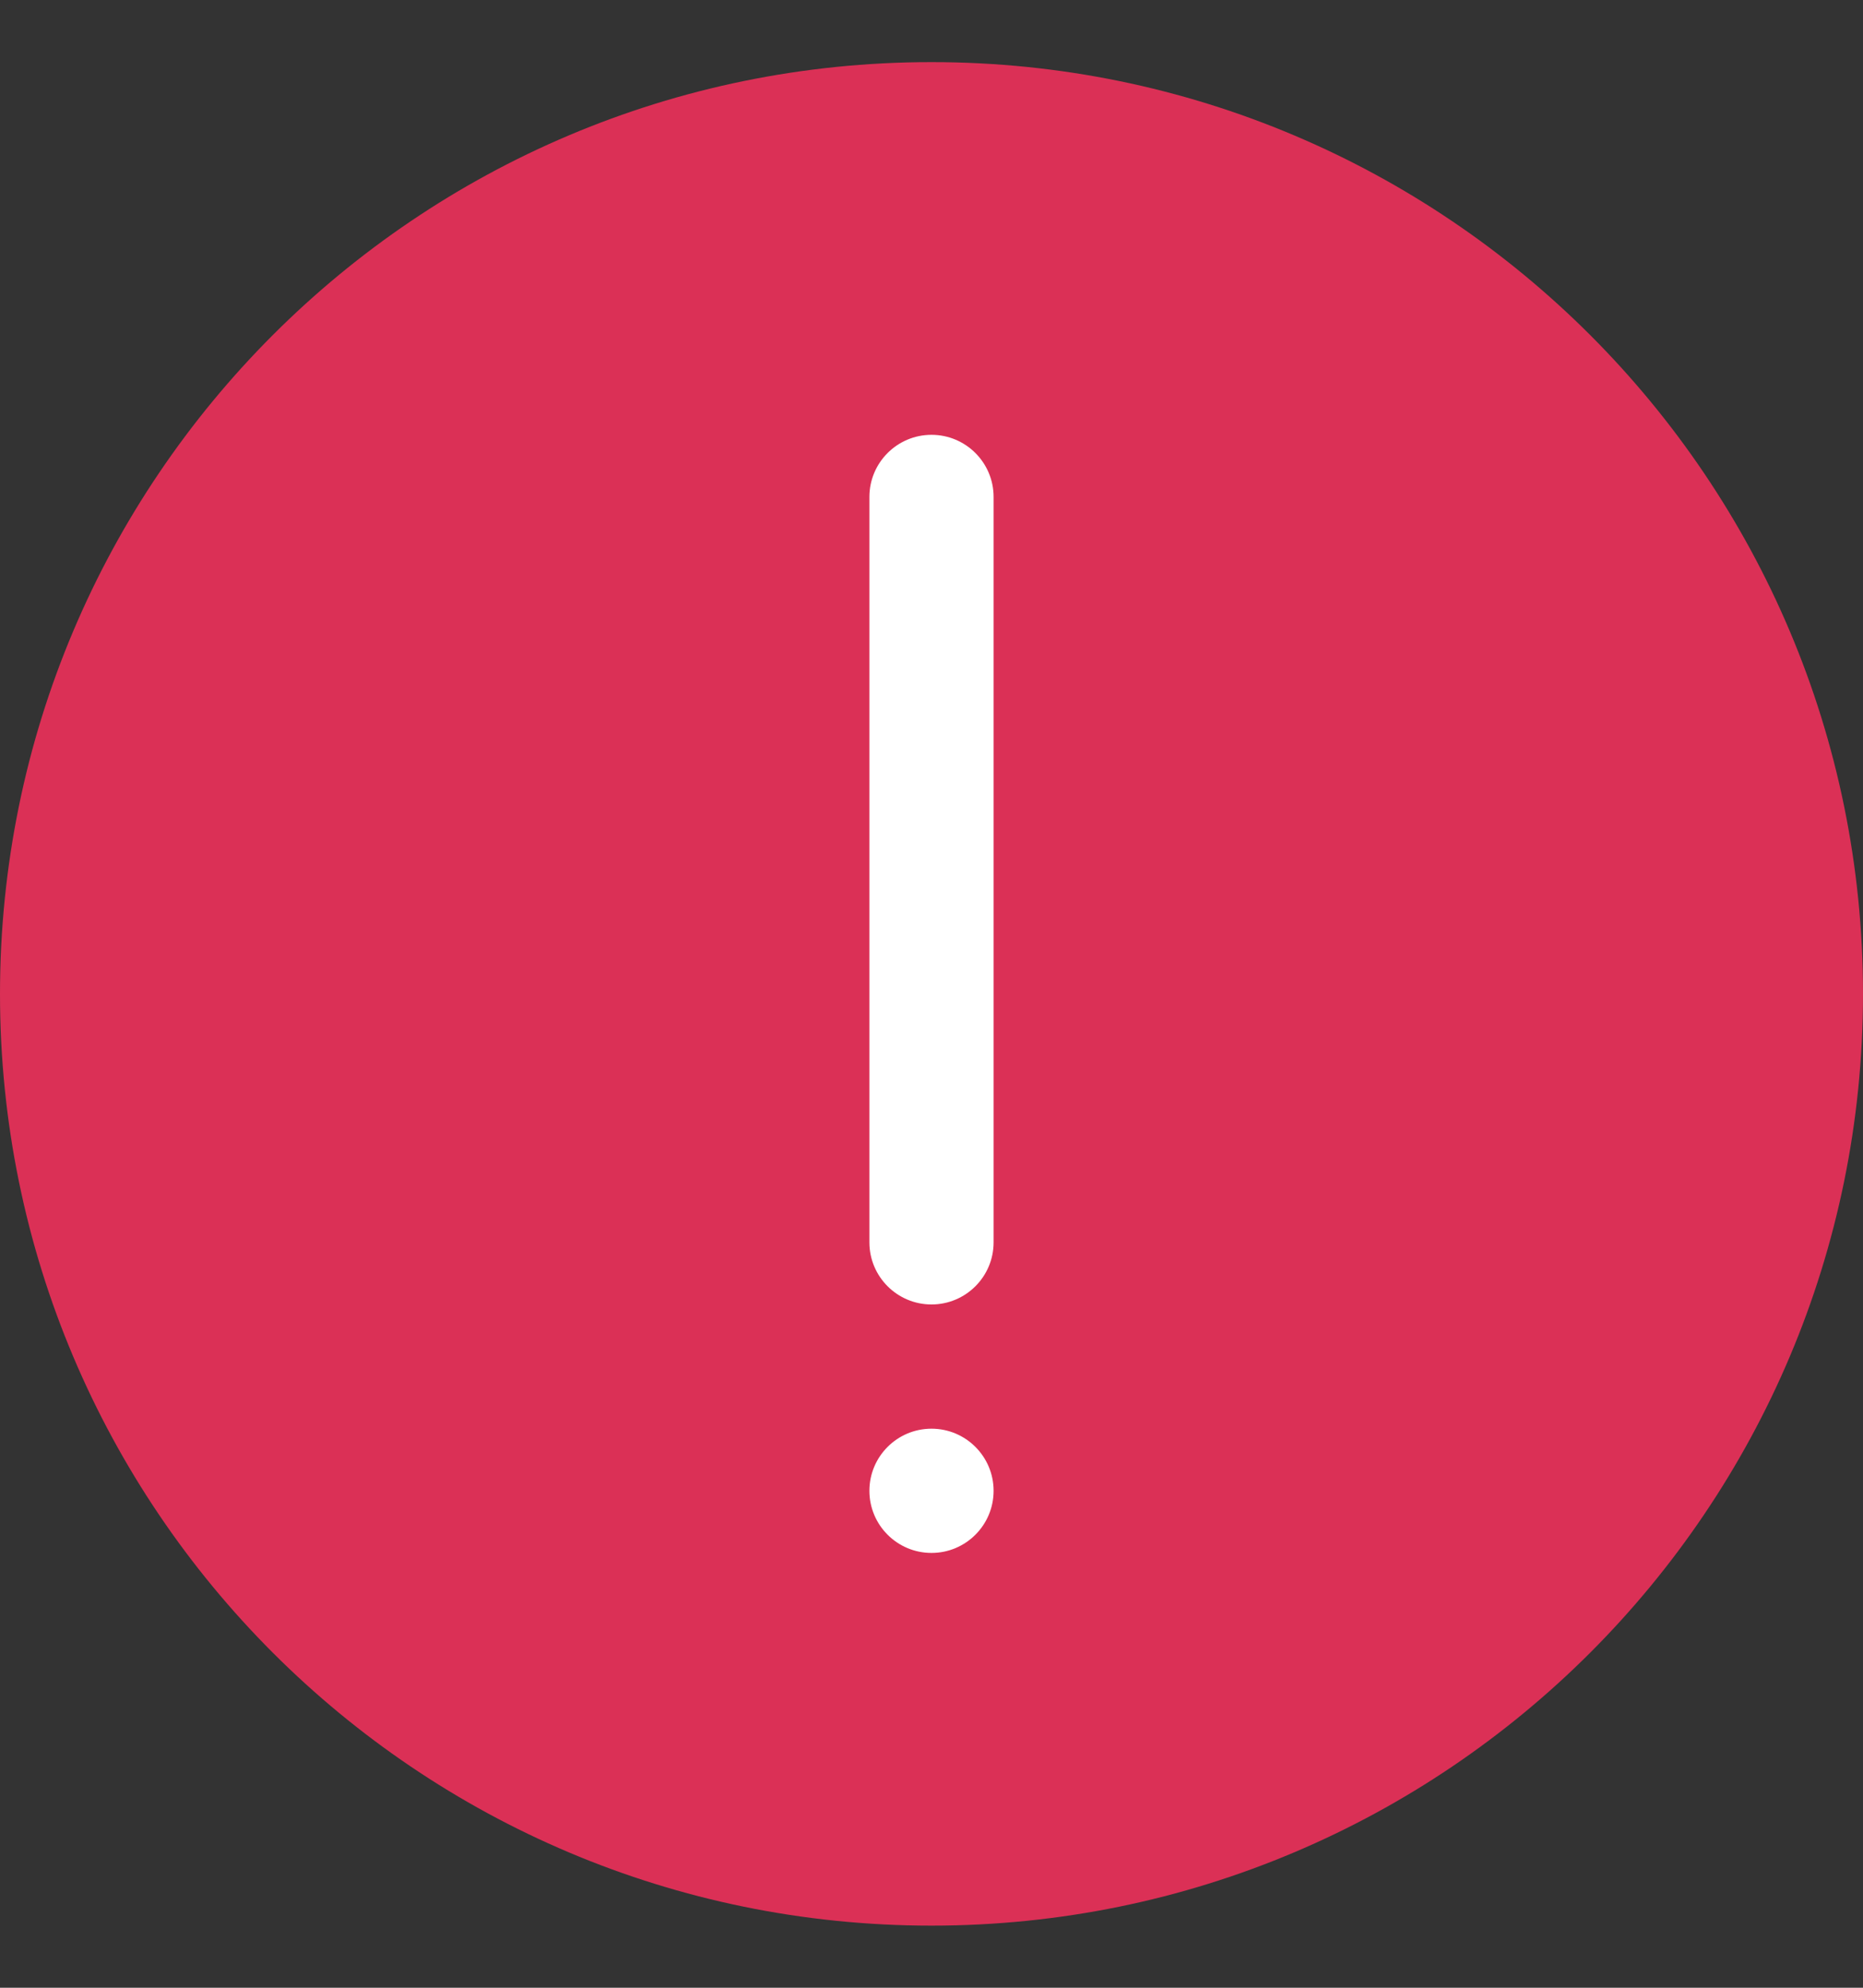
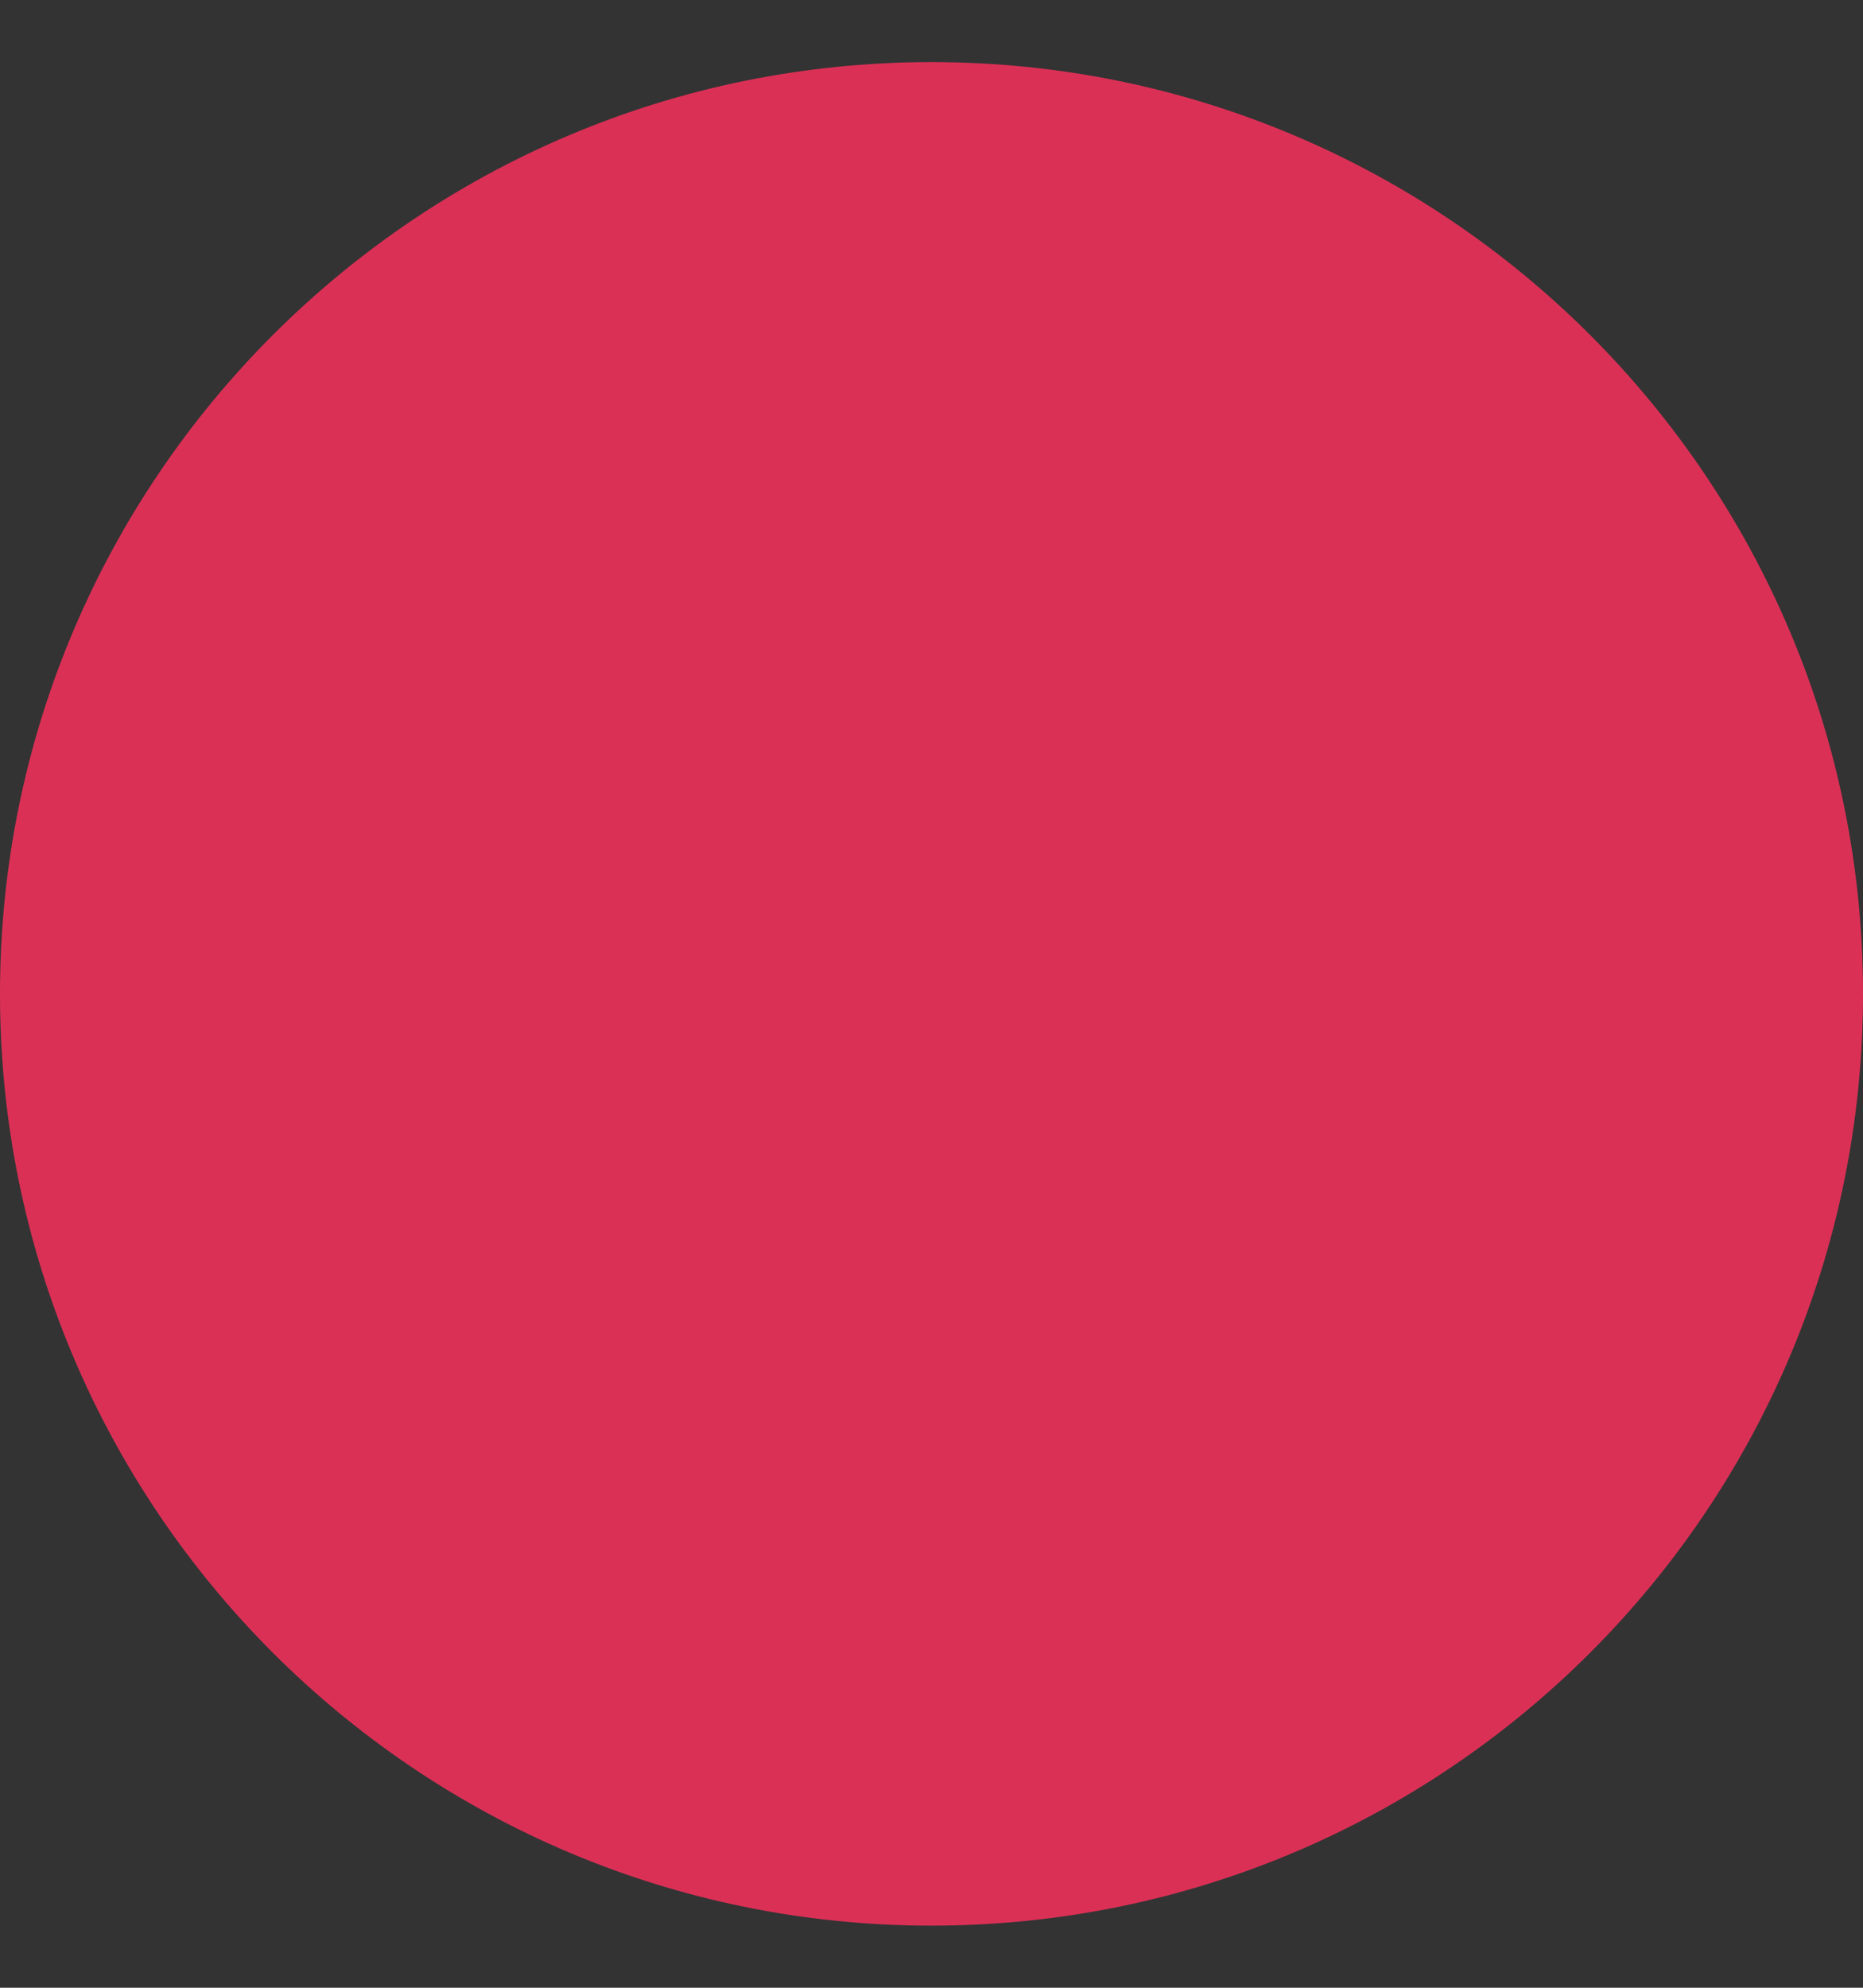
<svg xmlns="http://www.w3.org/2000/svg" width="15" height="16" viewBox="0 0 15 16" fill="none">
  <rect x="0" y="0" width="15" height="16" fill="#333333" stroke="none" />
-   <path fill-rule="evenodd" clip-rule="evenodd" d="M7.5 15.5C11.642 15.5 15 12.142 15 8C15 3.858 11.642 0.5 7.5 0.5C3.358 0.5 0 3.858 0 8C0 12.142 3.358 15.5 7.5 15.5Z" fill="#DB3056" />
-   <path fill-rule="evenodd" clip-rule="evenodd" d="M7.5 3.5C7.776 3.5 8 3.724 8 4V10C8 10.276 7.776 10.5 7.5 10.5C7.224 10.5 7 10.276 7 10V4C7 3.724 7.224 3.5 7.5 3.5Z" fill="white" />
-   <path d="M8 12C8 12.276 7.776 12.5 7.5 12.5C7.224 12.5 7 12.276 7 12C7 11.724 7.224 11.5 7.5 11.5C7.776 11.5 8 11.724 8 12Z" fill="white" />
+   <path fill-rule="evenodd" clip-rule="evenodd" d="M7.5 15.5C11.642 15.5 15 12.142 15 8C15 3.858 11.642 0.5 7.5 0.5C3.358 0.5 0 3.858 0 8C0 12.142 3.358 15.5 7.5 15.5" fill="#DB3056" />
</svg>